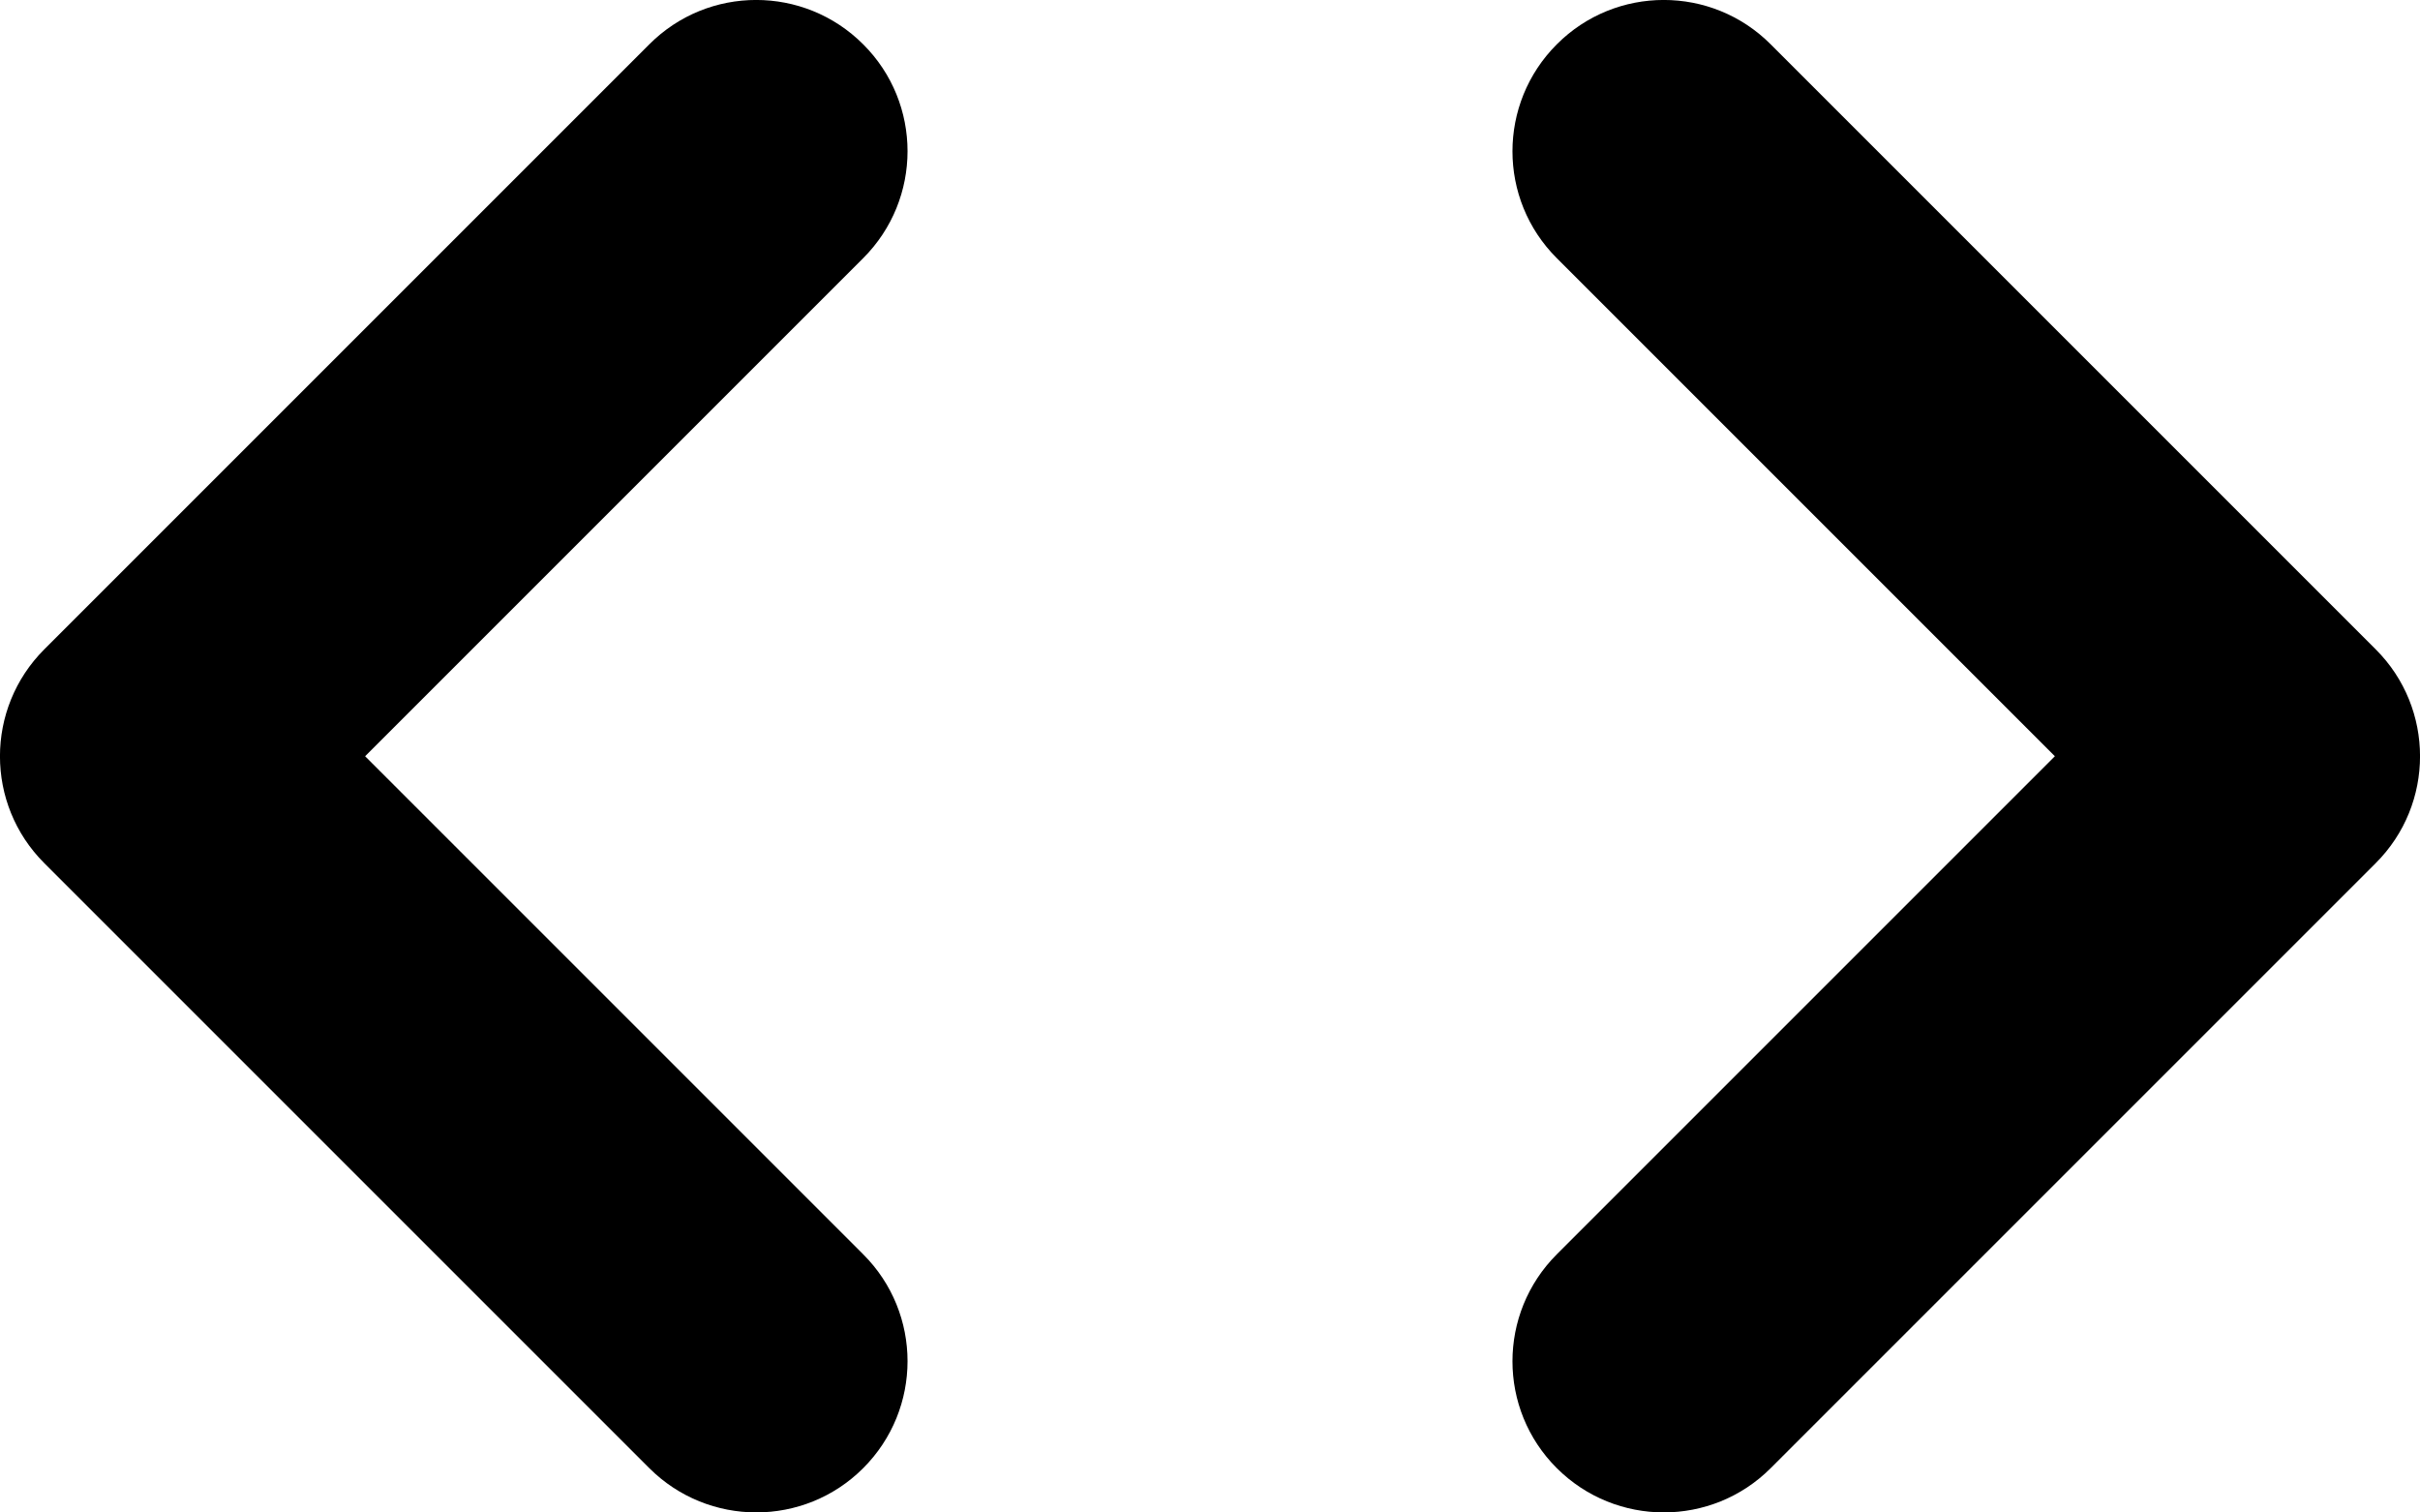
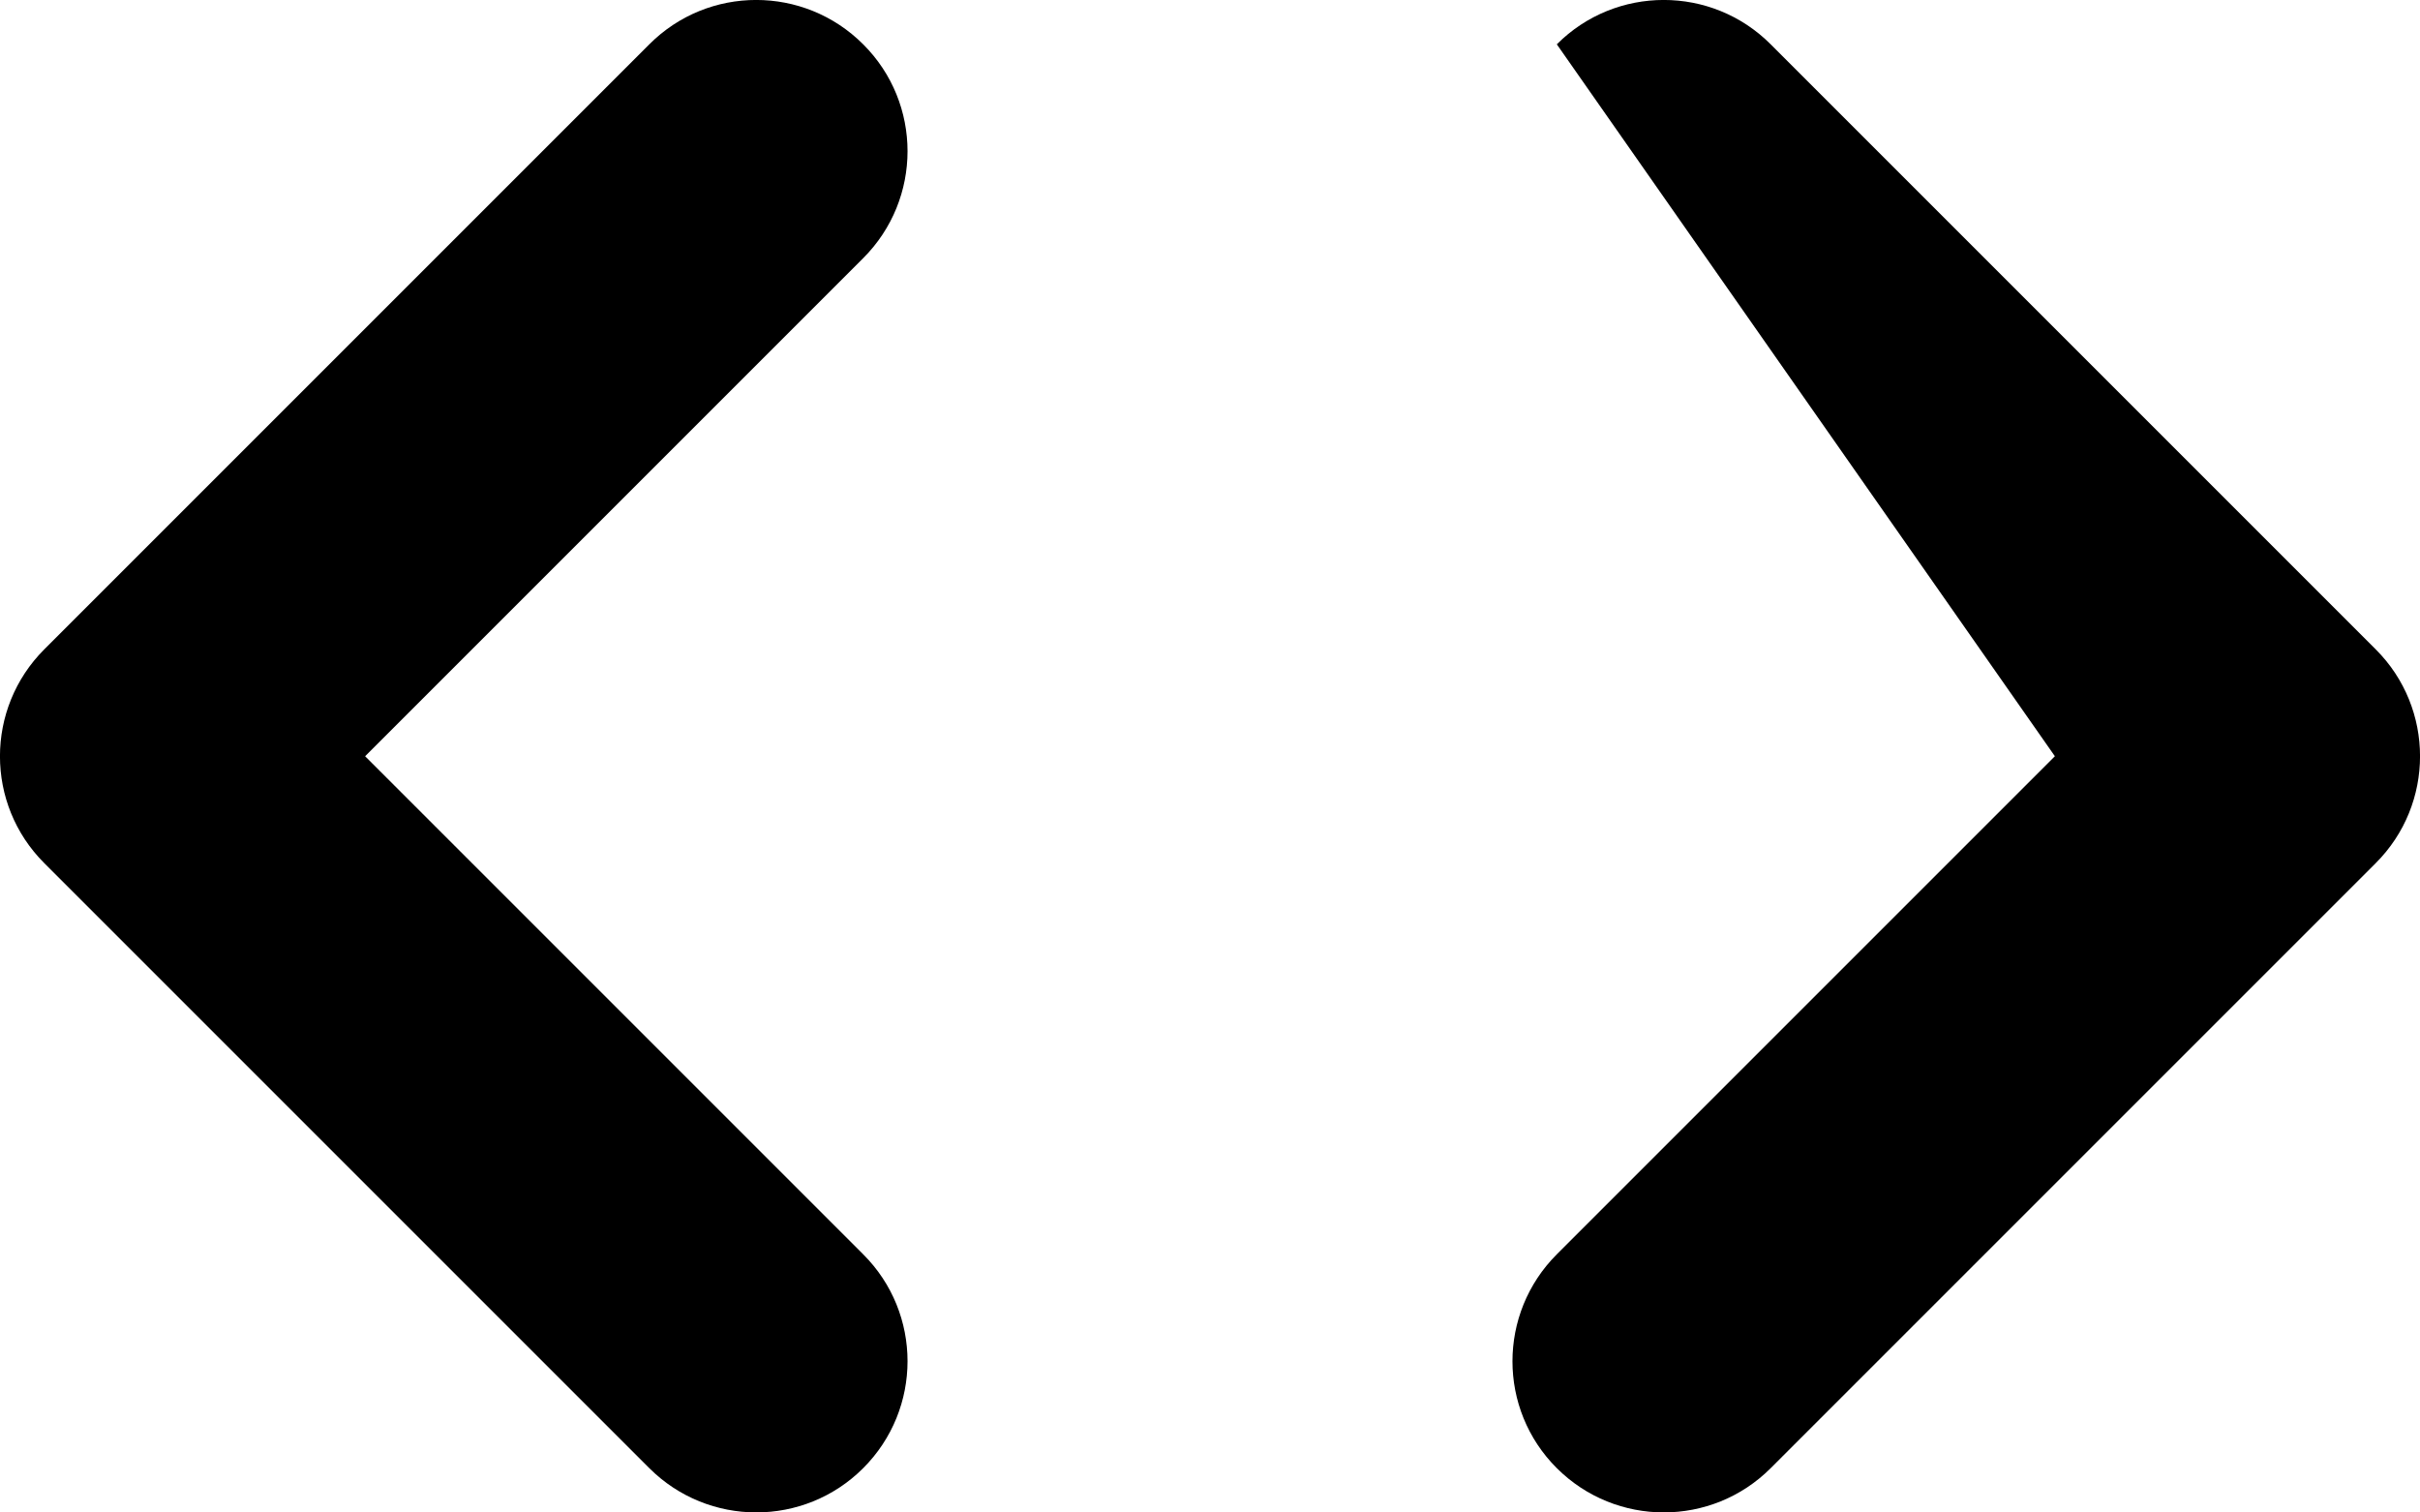
<svg xmlns="http://www.w3.org/2000/svg" width="16" height="10" viewBox="0 0 16 10" fill="none">
-   <path fill-rule="evenodd" clip-rule="evenodd" d="M10.293 8.293c-.391.391-.391 1.024.0 1.414.391.39 1.024.39 1.414.0l4-4C16.098 5.317 16.098 4.683 15.707 4.293l-4-4C11.317-.098 10.683-.098 10.293.293c-.391.391-.391 1.024.0 1.414L13.586 5 10.293 8.293zM5.707 1.707c.391-.391.391-1.024.0-1.414-.391-.391-1.024-.391-1.414.0L.293 4.293c-.391.391-.391 1.024.0 1.414l4 4c.391.39 1.024.39 1.414.0.391-.391.391-1.024.0-1.414L2.414 5l3.293-3.293z" fill="#000" />
+   <path fill-rule="evenodd" clip-rule="evenodd" d="M10.293 8.293c-.391.391-.391 1.024.0 1.414.391.39 1.024.39 1.414.0l4-4C16.098 5.317 16.098 4.683 15.707 4.293l-4-4C11.317-.098 10.683-.098 10.293.293L13.586 5 10.293 8.293zM5.707 1.707c.391-.391.391-1.024.0-1.414-.391-.391-1.024-.391-1.414.0L.293 4.293c-.391.391-.391 1.024.0 1.414l4 4c.391.39 1.024.39 1.414.0.391-.391.391-1.024.0-1.414L2.414 5l3.293-3.293z" fill="#000" />
</svg>